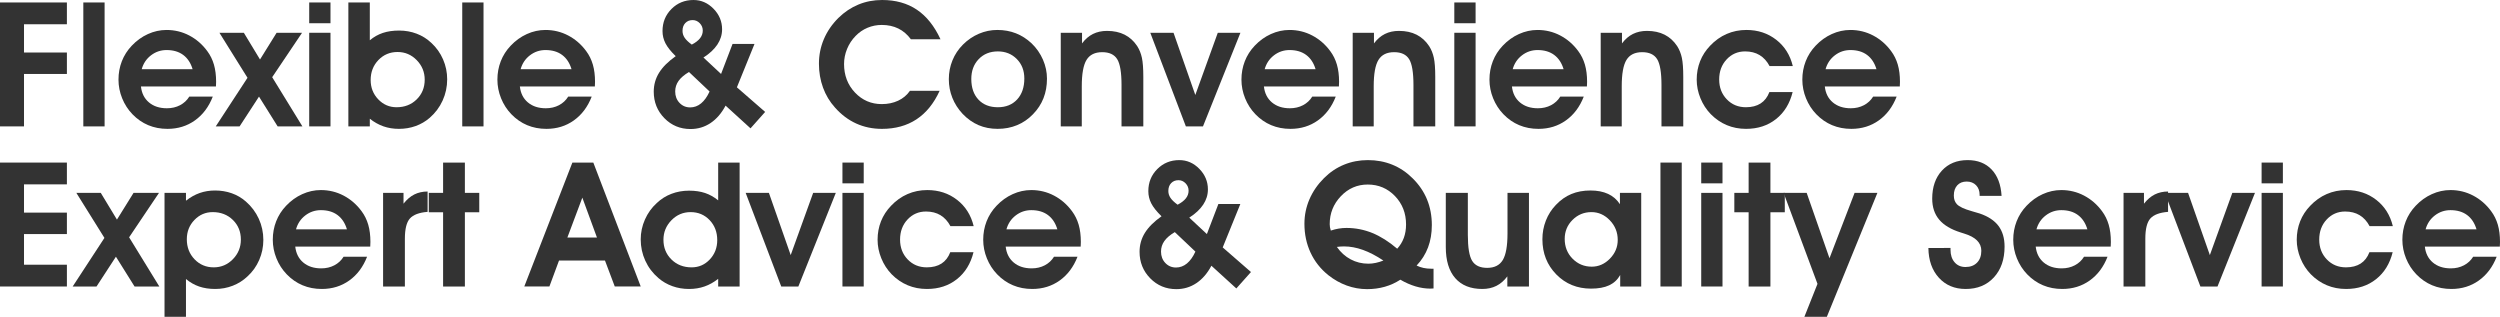
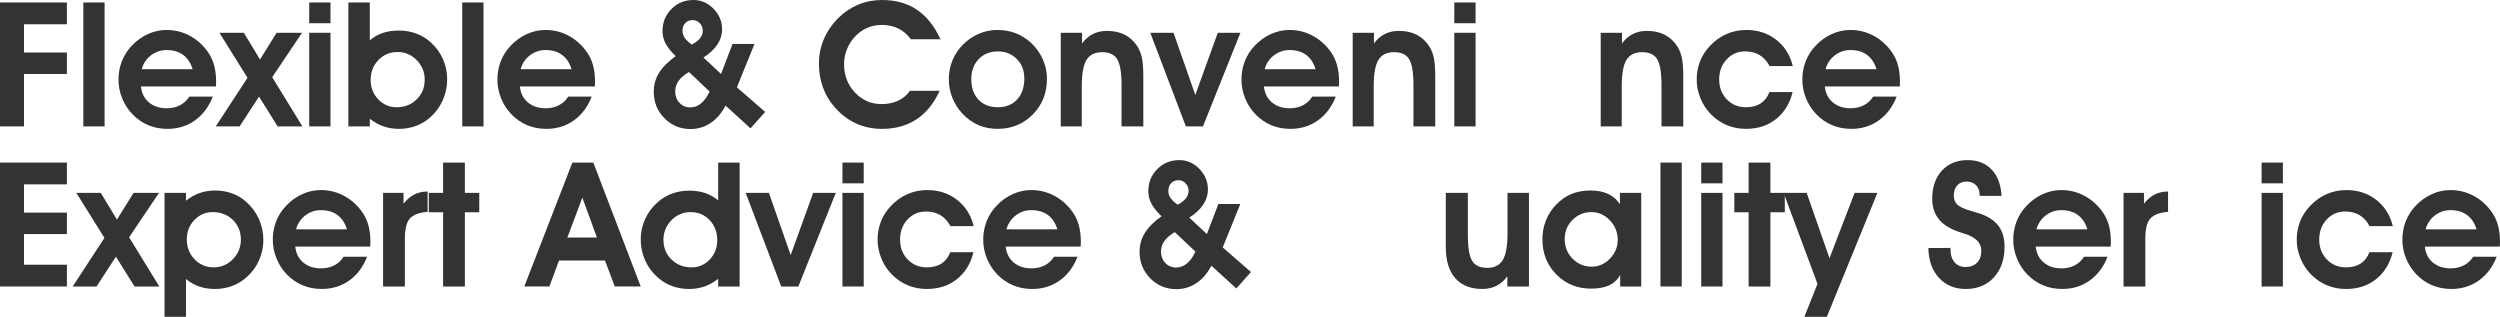
<svg xmlns="http://www.w3.org/2000/svg" version="1.1" id="Layer_1" x="0px" y="0px" width="875.428px" height="110.934px" viewBox="0 0 875.428 110.934" enable-background="new 0 0 875.428 110.934" xml:space="preserve">
  <g>
    <path fill="#333333" d="M0,44.259V0.864h23.425v7.63H8.405v9.895h15.021v7.51H8.405v18.359H0z" />
    <path fill="#333333" d="M29.178,44.259V0.864h7.45v43.395H29.178z" />
    <path fill="#333333" d="M49.355,30.281c0.258,2.365,1.196,4.228,2.816,5.588c1.619,1.361,3.711,2.042,6.273,2.042   c1.709,0,3.244-0.358,4.605-1.073c1.36-0.715,2.438-1.718,3.233-3.01h8.226c-1.391,3.576-3.472,6.353-6.244,8.33   c-2.771,1.978-5.976,2.965-9.611,2.965c-2.444,0-4.694-0.432-6.751-1.296c-2.056-0.864-3.899-2.141-5.528-3.83   c-1.55-1.609-2.752-3.472-3.606-5.588s-1.281-4.287-1.281-6.512c0-2.285,0.392-4.436,1.177-6.453   c0.785-2.016,1.942-3.83,3.473-5.439c1.669-1.768,3.557-3.129,5.663-4.083c2.105-0.954,4.281-1.431,6.526-1.431   c2.842,0,5.494,0.646,7.958,1.938c2.463,1.292,4.56,3.11,6.288,5.454c1.054,1.411,1.833,2.991,2.34,4.739   c0.507,1.749,0.76,3.755,0.76,6.021c0,0.179-0.01,0.452-0.029,0.819c-0.02,0.368-0.03,0.641-0.03,0.82H49.355z M67.446,24.23   c-0.655-2.186-1.754-3.849-3.293-4.992c-1.54-1.142-3.482-1.713-5.827-1.713c-2.026,0-3.845,0.616-5.454,1.848   c-1.609,1.232-2.692,2.851-3.248,4.858H67.446z" />
    <path fill="#333333" d="M90.693,33.828l-6.795,10.431h-8.346l11.117-17.018l-9.835-15.766h8.554l5.662,9.358l5.812-9.358h8.912   L95.312,27.032l10.581,17.227H97.22L90.693,33.828z" />
    <path fill="#333333" d="M115.728,8.136h-7.451V0.864h7.451V8.136z M108.277,44.259V11.475h7.451v32.784H108.277z" />
    <path fill="#333333" d="M129.498,14.097c1.41-1.172,2.94-2.031,4.59-2.578c1.649-0.546,3.536-0.819,5.662-0.819   c2.187,0,4.242,0.368,6.17,1.103c1.927,0.735,3.636,1.808,5.126,3.219c1.769,1.629,3.134,3.552,4.099,5.767   c0.963,2.216,1.445,4.545,1.445,6.989c0,2.623-0.532,5.101-1.595,7.436s-2.578,4.356-4.545,6.065   c-1.45,1.251-3.09,2.206-4.918,2.861s-3.775,0.983-5.842,0.983c-1.947,0-3.755-0.293-5.424-0.879   c-1.669-0.585-3.259-1.475-4.769-2.667v2.682h-7.511V0.864h7.511V14.097z M129.795,28.016c0,2.663,0.884,4.917,2.652,6.766   c1.769,1.848,3.904,2.771,6.408,2.771c2.841,0,5.195-0.919,7.063-2.757c1.867-1.837,2.802-4.138,2.802-6.899   c0-2.642-0.929-4.917-2.787-6.825c-1.858-1.907-4.098-2.861-6.721-2.861c-2.663,0-4.898,0.938-6.706,2.816   C130.7,22.904,129.795,25.234,129.795,28.016z" />
    <path fill="#333333" d="M161.865,44.259V0.864h7.45v43.395H161.865z" />
    <path fill="#333333" d="M182.042,30.281c0.258,2.365,1.196,4.228,2.816,5.588c1.619,1.361,3.711,2.042,6.273,2.042   c1.709,0,3.244-0.358,4.605-1.073c1.36-0.715,2.438-1.718,3.233-3.01h8.226c-1.391,3.576-3.472,6.353-6.244,8.33   c-2.771,1.978-5.976,2.965-9.611,2.965c-2.443,0-4.694-0.432-6.75-1.296c-2.057-0.864-3.9-2.141-5.529-3.83   c-1.55-1.609-2.752-3.472-3.606-5.588c-0.854-2.116-1.281-4.287-1.281-6.512c0-2.285,0.392-4.436,1.178-6.453   c0.784-2.016,1.941-3.83,3.472-5.439c1.669-1.768,3.557-3.129,5.663-4.083c2.105-0.954,4.281-1.431,6.526-1.431   c2.842,0,5.494,0.646,7.958,1.938c2.463,1.292,4.56,3.11,6.289,5.454c1.053,1.411,1.832,2.991,2.339,4.739   c0.507,1.749,0.76,3.755,0.76,6.021c0,0.179-0.01,0.452-0.029,0.819c-0.02,0.368-0.03,0.641-0.03,0.82H182.042z M200.132,24.23   c-0.655-2.186-1.754-3.849-3.293-4.992c-1.54-1.142-3.482-1.713-5.827-1.713c-2.026,0-3.845,0.616-5.454,1.848   c-1.609,1.232-2.692,2.851-3.248,4.858H200.132z" />
    <path fill="#333333" d="M254.078,36.987c-1.411,2.663-3.165,4.694-5.26,6.095c-2.098,1.4-4.437,2.101-7.02,2.101   c-3.616,0-6.666-1.267-9.149-3.8c-2.484-2.534-3.726-5.628-3.726-9.284c0-2.404,0.62-4.609,1.862-6.616   c1.241-2.007,3.185-3.944,5.827-5.812c-1.709-1.669-2.907-3.174-3.591-4.515c-0.687-1.341-1.029-2.767-1.029-4.277   c0-3.06,1.043-5.637,3.13-7.734C237.208,1.048,239.782,0,242.841,0c2.683,0,5.022,1.024,7.019,3.07   c1.998,2.046,2.996,4.441,2.996,7.183c0,1.908-0.553,3.691-1.654,5.35c-1.104,1.659-2.728,3.174-4.873,4.545l6.169,5.752   l4.023-10.521h7.689l-6.169,15.2l9.895,8.613l-5.126,5.752L254.078,36.987z M248.474,32.039l-7.212-6.825   c-1.649,0.973-2.867,2.012-3.65,3.114c-0.786,1.103-1.178,2.34-1.178,3.71c0,1.59,0.501,2.917,1.504,3.979   c1.004,1.063,2.251,1.594,3.741,1.594c1.41,0,2.687-0.472,3.829-1.416C246.651,35.253,247.64,33.868,248.474,32.039z    M242.246,15.617c1.291-0.675,2.255-1.416,2.891-2.22s0.954-1.703,0.954-2.697c0-0.994-0.354-1.853-1.059-2.578   c-0.706-0.725-1.534-1.088-2.488-1.088c-1.053,0-1.907,0.343-2.563,1.028c-0.655,0.686-0.983,1.605-0.983,2.757   c0,0.854,0.248,1.654,0.745,2.399S241.073,14.763,242.246,15.617z" />
    <path fill="#333333" d="M329.332,13.74h-10.371c-1.232-1.669-2.697-2.921-4.396-3.755s-3.631-1.252-5.797-1.252   c-1.748,0-3.408,0.328-4.977,0.984c-1.57,0.655-2.961,1.609-4.174,2.861c-1.291,1.312-2.289,2.827-2.996,4.545   c-0.705,1.719-1.057,3.482-1.057,5.29c0,3.974,1.275,7.307,3.83,9.999c2.553,2.693,5.678,4.039,9.373,4.039   c2.125,0,4.039-0.397,5.736-1.192c1.699-0.794,3.076-1.947,4.129-3.457h10.4c-2.025,4.431-4.729,7.759-8.105,9.984   c-3.379,2.225-7.412,3.338-12.102,3.338c-3.258,0-6.264-0.626-9.014-1.877c-2.754-1.252-5.222-3.11-7.408-5.573   c-1.848-2.046-3.248-4.376-4.202-6.989c-0.953-2.612-1.431-5.409-1.431-8.39c0-3.021,0.576-5.887,1.729-8.599   s2.842-5.181,5.067-7.406c2.106-2.066,4.446-3.631,7.018-4.694C303.158,0.532,305.926,0,308.887,0   c4.748,0,8.807,1.132,12.174,3.398C324.43,5.663,327.186,9.11,329.332,13.74z" />
    <path fill="#333333" d="M332.252,27.717c0-2.305,0.422-4.495,1.268-6.571c0.844-2.076,2.072-3.919,3.682-5.529   c1.648-1.649,3.506-2.916,5.572-3.8c2.066-0.884,4.213-1.327,6.438-1.327c2.365,0,4.547,0.393,6.541,1.178   c1.998,0.785,3.83,1.962,5.5,3.531c1.709,1.65,3.029,3.552,3.965,5.708c0.934,2.157,1.4,4.367,1.4,6.631   c0,2.504-0.408,4.789-1.223,6.855c-0.814,2.067-2.037,3.934-3.666,5.603c-1.629,1.689-3.486,2.966-5.572,3.83   c-2.088,0.864-4.352,1.296-6.797,1.296c-2.463,0-4.709-0.437-6.734-1.312c-2.027-0.874-3.875-2.186-5.543-3.934   c-1.59-1.708-2.793-3.591-3.607-5.647C332.66,32.173,332.252,30.002,332.252,27.717z M340.121,27.658   c0,3.04,0.834,5.45,2.504,7.228c1.668,1.778,3.934,2.667,6.795,2.667c2.822,0,5.07-0.909,6.75-2.727   c1.68-1.818,2.52-4.266,2.52-7.347c0-2.761-0.879-5.032-2.639-6.81c-1.758-1.778-3.969-2.667-6.631-2.667   c-2.742,0-4.977,0.899-6.705,2.697C340.986,22.498,340.121,24.817,340.121,27.658z" />
    <path fill="#333333" d="M378.896,11.475V15.2c1.111-1.49,2.389-2.593,3.828-3.308c1.441-0.715,3.086-1.073,4.934-1.073   c2.365,0,4.426,0.447,6.186,1.341c1.756,0.894,3.223,2.235,4.395,4.023c0.756,1.192,1.297,2.548,1.625,4.068   c0.326,1.521,0.492,3.741,0.492,6.661v17.346h-7.631V29.744c0-4.391-0.506-7.401-1.52-9.03c-1.014-1.629-2.762-2.444-5.246-2.444   c-2.543,0-4.371,0.899-5.484,2.697c-1.111,1.798-1.668,4.883-1.668,9.254v14.038h-7.361V11.475H378.896z" />
    <path fill="#333333" d="M421.248,44.259h-5.992l-12.457-32.784h8.137l7.629,21.787l7.869-21.787h7.928L421.248,44.259z" />
    <path fill="#333333" d="M442.586,30.281c0.26,2.365,1.197,4.228,2.816,5.588c1.619,1.361,3.711,2.042,6.275,2.042   c1.707,0,3.242-0.358,4.604-1.073c1.361-0.715,2.439-1.718,3.234-3.01h8.225c-1.391,3.576-3.471,6.353-6.244,8.33   c-2.77,1.978-5.975,2.965-9.611,2.965c-2.443,0-4.693-0.432-6.75-1.296s-3.898-2.141-5.529-3.83   c-1.549-1.609-2.752-3.472-3.605-5.588s-1.281-4.287-1.281-6.512c0-2.285,0.391-4.436,1.178-6.453   c0.783-2.016,1.941-3.83,3.471-5.439c1.67-1.768,3.557-3.129,5.664-4.083c2.105-0.954,4.281-1.431,6.525-1.431   c2.842,0,5.494,0.646,7.959,1.938c2.463,1.292,4.561,3.11,6.289,5.454c1.053,1.411,1.832,2.991,2.34,4.739   c0.506,1.749,0.76,3.755,0.76,6.021c0,0.179-0.012,0.452-0.031,0.819c-0.02,0.368-0.029,0.641-0.029,0.82H442.586z M460.678,24.23   c-0.656-2.186-1.754-3.849-3.295-4.992c-1.539-1.142-3.48-1.713-5.826-1.713c-2.025,0-3.844,0.616-5.453,1.848   c-1.609,1.232-2.691,2.851-3.248,4.858H460.678z" />
    <path fill="#333333" d="M481.123,11.475V15.2c1.113-1.49,2.389-2.593,3.83-3.308c1.439-0.715,3.084-1.073,4.932-1.073   c2.365,0,4.426,0.447,6.186,1.341c1.758,0.894,3.223,2.235,4.395,4.023c0.756,1.192,1.297,2.548,1.625,4.068   c0.328,1.521,0.492,3.741,0.492,6.661v17.346h-7.631V29.744c0-4.391-0.506-7.401-1.52-9.03c-1.014-1.629-2.762-2.444-5.246-2.444   c-2.543,0-4.371,0.899-5.482,2.697c-1.113,1.798-1.67,4.883-1.67,9.254v14.038h-7.361V11.475H481.123z" />
    <path fill="#333333" d="M516.709,8.136h-7.451V0.864h7.451V8.136z M509.258,44.259V11.475h7.451v32.784H509.258z" />
-     <path fill="#333333" d="M529.436,30.281c0.258,2.365,1.195,4.228,2.814,5.588c1.621,1.361,3.713,2.042,6.275,2.042   c1.709,0,3.242-0.358,4.605-1.073c1.359-0.715,2.438-1.718,3.232-3.01h8.227c-1.391,3.576-3.473,6.353-6.244,8.33   c-2.771,1.978-5.977,2.965-9.611,2.965c-2.445,0-4.695-0.432-6.75-1.296c-2.059-0.864-3.9-2.141-5.529-3.83   c-1.551-1.609-2.752-3.472-3.607-5.588c-0.854-2.116-1.281-4.287-1.281-6.512c0-2.285,0.393-4.436,1.178-6.453   c0.783-2.016,1.941-3.83,3.473-5.439c1.668-1.768,3.557-3.129,5.662-4.083c2.105-0.954,4.281-1.431,6.527-1.431   c2.842,0,5.494,0.646,7.957,1.938c2.465,1.292,4.561,3.11,6.289,5.454c1.053,1.411,1.832,2.991,2.34,4.739   c0.506,1.749,0.76,3.755,0.76,6.021c0,0.179-0.01,0.452-0.029,0.819c-0.021,0.368-0.031,0.641-0.031,0.82H529.436z M547.525,24.23   c-0.654-2.186-1.754-3.849-3.293-4.992c-1.541-1.142-3.482-1.713-5.826-1.713c-2.027,0-3.846,0.616-5.455,1.848   c-1.609,1.232-2.691,2.851-3.248,4.858H547.525z" />
    <path fill="#333333" d="M567.971,11.475V15.2c1.113-1.49,2.389-2.593,3.83-3.308c1.439-0.715,3.086-1.073,4.934-1.073   c2.363,0,4.424,0.447,6.184,1.341c1.758,0.894,3.225,2.235,4.396,4.023c0.754,1.192,1.295,2.548,1.625,4.068   c0.326,1.521,0.49,3.741,0.49,6.661v17.346h-7.629V29.744c0-4.391-0.508-7.401-1.52-9.03c-1.014-1.629-2.764-2.444-5.246-2.444   c-2.543,0-4.371,0.899-5.484,2.697s-1.668,4.883-1.668,9.254v14.038h-7.363V11.475H567.971z" />
    <path fill="#333333" d="M619.65,23.128c-0.914-1.709-2.082-2.991-3.502-3.845s-3.104-1.282-5.051-1.282   c-2.584,0-4.744,0.935-6.482,2.802c-1.738,1.868-2.607,4.213-2.607,7.034c0,2.782,0.889,5.096,2.668,6.944   c1.777,1.848,4.008,2.771,6.689,2.771c2.066,0,3.785-0.442,5.156-1.326c1.371-0.884,2.395-2.21,3.07-3.979h8.137   c-0.994,4.014-2.932,7.164-5.813,9.448s-6.377,3.427-10.49,3.427c-2.424,0-4.67-0.432-6.736-1.296s-3.934-2.141-5.604-3.83   c-1.549-1.589-2.762-3.452-3.635-5.588c-0.875-2.136-1.313-4.307-1.313-6.512c0-2.305,0.398-4.46,1.193-6.467   s1.967-3.815,3.516-5.425c1.709-1.807,3.637-3.178,5.783-4.113c2.145-0.934,4.449-1.401,6.914-1.401   c4.014,0,7.49,1.144,10.432,3.428c2.939,2.285,4.877,5.354,5.811,9.209H619.65z" />
    <path fill="#333333" d="M638.994,30.281c0.258,2.365,1.195,4.228,2.816,5.588c1.619,1.361,3.711,2.042,6.273,2.042   c1.709,0,3.242-0.358,4.605-1.073c1.359-0.715,2.438-1.718,3.232-3.01h8.227c-1.391,3.576-3.473,6.353-6.244,8.33   c-2.771,1.978-5.977,2.965-9.611,2.965c-2.443,0-4.695-0.432-6.75-1.296c-2.059-0.864-3.9-2.141-5.529-3.83   c-1.551-1.609-2.752-3.472-3.607-5.588c-0.854-2.116-1.281-4.287-1.281-6.512c0-2.285,0.393-4.436,1.178-6.453   c0.785-2.016,1.941-3.83,3.473-5.439c1.668-1.768,3.557-3.129,5.662-4.083c2.105-0.954,4.281-1.431,6.527-1.431   c2.842,0,5.494,0.646,7.957,1.938c2.465,1.292,4.561,3.11,6.289,5.454c1.053,1.411,1.832,2.991,2.34,4.739   c0.506,1.749,0.76,3.755,0.76,6.021c0,0.179-0.01,0.452-0.029,0.819c-0.02,0.368-0.029,0.641-0.029,0.82H638.994z M657.084,24.23   c-0.654-2.186-1.754-3.849-3.293-4.992c-1.539-1.142-3.482-1.713-5.826-1.713c-2.027,0-3.846,0.616-5.455,1.848   c-1.609,1.232-2.691,2.851-3.248,4.858H657.084z" />
    <path fill="#333333" d="M23.425,100.324H0V56.929h23.425v7.63H8.405v9.895h15.021v7.511H8.405v10.729h15.021V100.324z" />
    <path fill="#333333" d="M40.592,89.892l-6.795,10.432h-8.345l11.116-17.018L26.734,67.54h8.554l5.663,9.358l5.812-9.358h8.911   L45.212,83.097l10.58,17.227H47.12L40.592,89.892z" />
    <path fill="#333333" d="M65.122,97.701v13.233h-7.511V67.54h7.511v2.742c1.529-1.211,3.129-2.111,4.798-2.697   c1.669-0.585,3.468-0.879,5.395-0.879c2.066,0,4.014,0.324,5.842,0.969c1.828,0.646,3.467,1.605,4.918,2.876   c1.967,1.709,3.481,3.726,4.545,6.05c1.063,2.325,1.595,4.798,1.595,7.421c0,2.444-0.482,4.779-1.446,7.004   s-2.329,4.143-4.098,5.752c-1.51,1.431-3.233,2.523-5.171,3.278s-3.979,1.133-6.125,1.133c-2.086,0-3.959-0.283-5.618-0.85   S66.552,98.893,65.122,97.701z M65.419,83.783c0,2.801,0.904,5.141,2.712,7.019c1.808,1.877,4.043,2.816,6.706,2.816   c2.623,0,4.862-0.954,6.721-2.861c1.857-1.907,2.786-4.191,2.786-6.854c0-2.762-0.934-5.057-2.801-6.885   c-1.868-1.828-4.223-2.742-7.063-2.742c-2.504,0-4.64,0.92-6.408,2.757C66.303,78.87,65.419,81.12,65.419,83.783z" />
    <path fill="#333333" d="M103.389,86.346c0.258,2.365,1.196,4.228,2.816,5.588c1.619,1.361,3.711,2.041,6.274,2.041   c1.708,0,3.243-0.357,4.604-1.073c1.36-0.715,2.438-1.718,3.233-3.01h8.226c-1.391,3.577-3.472,6.354-6.243,8.33   c-2.772,1.978-5.977,2.966-9.612,2.966c-2.443,0-4.694-0.432-6.75-1.297c-2.057-0.864-3.9-2.141-5.529-3.83   c-1.55-1.609-2.752-3.472-3.606-5.588c-0.854-2.116-1.281-4.287-1.281-6.512c0-2.285,0.392-4.436,1.178-6.453   c0.784-2.016,1.941-3.83,3.472-5.439c1.669-1.769,3.557-3.13,5.663-4.083c2.105-0.954,4.281-1.431,6.526-1.431   c2.842,0,5.494,0.646,7.958,1.938c2.463,1.292,4.56,3.11,6.289,5.454c1.053,1.411,1.832,2.991,2.339,4.739   c0.507,1.749,0.761,3.755,0.761,6.021c0,0.179-0.011,0.452-0.03,0.819c-0.02,0.368-0.029,0.641-0.029,0.82H103.389z M121.48,80.295   c-0.655-2.186-1.754-3.849-3.293-4.992c-1.54-1.143-3.482-1.714-5.827-1.714c-2.026,0-3.845,0.616-5.454,1.848   c-1.609,1.232-2.692,2.851-3.248,4.858H121.48z" />
    <path fill="#333333" d="M149.734,74.186c-2.961,0.239-5.026,1.013-6.199,2.325s-1.758,3.676-1.758,7.093v16.72h-7.63V67.54h7.152   v3.785c1.152-1.471,2.415-2.548,3.785-3.234c1.371-0.686,2.921-1.028,4.649-1.028V74.186z" />
    <path fill="#333333" d="M155.159,100.324V74.334h-5.007V67.54h5.007v-10.61h7.63v10.61h5.036v6.795h-5.036v25.989H155.159z" />
    <path fill="#333333" d="M195.751,91.233l-3.368,9.09h-8.792l16.839-43.395h7.332l16.601,43.395h-9.09l-3.428-9.09H195.751z    M209.043,83.187l-5.126-13.978l-5.245,13.978H209.043z" />
    <path fill="#333333" d="M251.485,70.162V56.929h7.51v43.395h-7.51v-2.683c-1.511,1.192-3.1,2.082-4.769,2.667   s-3.478,0.879-5.425,0.879c-2.066,0-4.014-0.328-5.842-0.983c-1.827-0.656-3.467-1.609-4.917-2.861   c-1.987-1.709-3.513-3.73-4.574-6.065c-1.064-2.334-1.596-4.813-1.596-7.436c0-2.424,0.491-4.749,1.477-6.975   c0.982-2.225,2.368-4.152,4.156-5.782c1.49-1.411,3.199-2.483,5.127-3.219c1.927-0.735,3.983-1.103,6.169-1.103   c2.106,0,3.974,0.273,5.604,0.82C248.524,68.131,250.054,68.99,251.485,70.162z M251.157,84.081c0-2.802-0.89-5.136-2.667-7.004   c-1.779-1.867-3.999-2.802-6.662-2.802c-2.622,0-4.863,0.954-6.721,2.861c-1.858,1.907-2.786,4.183-2.786,6.825   c0,2.762,0.934,5.062,2.802,6.899c1.867,1.838,4.222,2.757,7.063,2.757c2.503,0,4.624-0.924,6.363-2.771   C250.287,88.998,251.157,86.744,251.157,84.081z" />
    <path fill="#333333" d="M279.56,100.324h-5.991L261.111,67.54h8.137l7.63,21.786l7.868-21.786h7.928L279.56,100.324z" />
    <path fill="#333333" d="M302.449,64.201h-7.451v-7.272h7.451V64.201z M294.999,100.324V67.54h7.451v32.784H294.999z" />
    <path fill="#333333" d="M332.818,79.193c-0.914-1.709-2.08-2.99-3.502-3.845c-1.42-0.854-3.104-1.282-5.051-1.282   c-2.584,0-4.744,0.935-6.482,2.801c-1.738,1.868-2.607,4.213-2.607,7.034c0,2.782,0.889,5.096,2.668,6.944   c1.777,1.848,4.008,2.771,6.689,2.771c2.066,0,3.785-0.442,5.156-1.326c1.371-0.884,2.395-2.21,3.07-3.979h8.137   c-0.994,4.014-2.932,7.164-5.813,9.448c-2.881,2.285-6.377,3.428-10.49,3.428c-2.424,0-4.67-0.432-6.736-1.297   c-2.066-0.864-3.934-2.141-5.604-3.83c-1.549-1.589-2.762-3.452-3.635-5.588c-0.875-2.135-1.313-4.307-1.313-6.512   c0-2.305,0.398-4.46,1.193-6.468c0.795-2.007,1.967-3.814,3.516-5.424c1.709-1.808,3.637-3.179,5.783-4.113   c2.145-0.934,4.449-1.401,6.914-1.401c4.014,0,7.49,1.143,10.432,3.428c2.939,2.285,4.877,5.354,5.811,9.209H332.818z" />
    <path fill="#333333" d="M352.162,86.346c0.258,2.365,1.197,4.228,2.816,5.588s3.711,2.041,6.273,2.041   c1.709,0,3.242-0.357,4.605-1.073c1.359-0.715,2.438-1.718,3.232-3.01h8.227c-1.391,3.577-3.473,6.354-6.244,8.33   c-2.771,1.978-5.975,2.966-9.611,2.966c-2.443,0-4.695-0.432-6.75-1.297c-2.059-0.864-3.9-2.141-5.529-3.83   c-1.551-1.609-2.752-3.472-3.605-5.588c-0.855-2.116-1.283-4.287-1.283-6.512c0-2.285,0.393-4.436,1.178-6.453   c0.785-2.016,1.943-3.83,3.473-5.439c1.668-1.769,3.557-3.13,5.662-4.083s4.281-1.431,6.527-1.431c2.842,0,5.494,0.646,7.957,1.938   c2.465,1.292,4.561,3.11,6.289,5.454c1.053,1.411,1.832,2.991,2.34,4.739c0.506,1.749,0.76,3.755,0.76,6.021   c0,0.179-0.01,0.452-0.029,0.819c-0.02,0.368-0.029,0.641-0.029,0.82H352.162z M370.252,80.295   c-0.654-2.186-1.754-3.849-3.293-4.992c-1.539-1.143-3.482-1.714-5.826-1.714c-2.027,0-3.844,0.616-5.455,1.848   c-1.609,1.232-2.691,2.851-3.248,4.858H370.252z" />
    <path fill="#333333" d="M424.197,93.051c-1.41,2.663-3.164,4.694-5.26,6.095c-2.098,1.401-4.436,2.101-7.02,2.101   c-3.615,0-6.666-1.267-9.148-3.8c-2.484-2.534-3.727-5.628-3.727-9.284c0-2.403,0.621-4.609,1.863-6.616   c1.24-2.007,3.184-3.944,5.826-5.812c-1.709-1.669-2.906-3.174-3.59-4.515c-0.688-1.341-1.029-2.767-1.029-4.277   c0-3.06,1.043-5.637,3.129-7.734s4.66-3.145,7.719-3.145c2.684,0,5.023,1.024,7.02,3.07c1.998,2.046,2.996,4.441,2.996,7.183   c0,1.908-0.553,3.691-1.654,5.35c-1.104,1.659-2.729,3.174-4.873,4.545l6.168,5.752l4.023-10.521h7.689l-6.168,15.2l9.895,8.613   l-5.127,5.752L424.197,93.051z M418.594,88.104l-7.211-6.825c-1.65,0.974-2.867,2.012-3.65,3.115   c-0.787,1.103-1.178,2.339-1.178,3.71c0,1.59,0.5,2.917,1.504,3.979c1.004,1.063,2.25,1.595,3.74,1.595   c1.412,0,2.688-0.472,3.83-1.416C416.771,91.318,417.76,89.933,418.594,88.104z M412.365,71.682   c1.291-0.675,2.256-1.416,2.891-2.221c0.637-0.805,0.955-1.703,0.955-2.697c0-0.993-0.354-1.852-1.059-2.578   c-0.705-0.725-1.535-1.088-2.488-1.088c-1.053,0-1.908,0.343-2.564,1.028c-0.654,0.685-0.982,1.605-0.982,2.757   c0,0.854,0.248,1.654,0.744,2.399C410.359,70.028,411.193,70.828,412.365,71.682z" />
-     <path fill="#333333" d="M490.352,97.939c-1.656,1.093-3.465,1.918-5.428,2.474c-1.963,0.556-4.029,0.834-6.199,0.834   c-2.445,0-4.818-0.417-7.115-1.252s-4.453-2.046-6.463-3.636c-2.723-2.186-4.799-4.818-6.229-7.898   c-1.43-3.08-2.145-6.447-2.145-10.104c0-3,0.588-5.86,1.762-8.583c1.176-2.722,2.879-5.196,5.111-7.421   c2.074-2.066,4.41-3.631,7.006-4.694c2.598-1.063,5.377-1.595,8.34-1.595c3.061,0,5.906,0.532,8.533,1.595   c2.625,1.063,4.996,2.648,7.109,4.753c2.252,2.206,3.939,4.679,5.066,7.421c1.125,2.742,1.688,5.742,1.688,9   c0,2.842-0.441,5.439-1.326,7.793s-2.219,4.476-4.008,6.363c0.775,0.378,1.58,0.656,2.414,0.834   c0.834,0.179,1.719,0.269,2.652,0.269h0.865v6.915c-0.119,0-0.303,0.01-0.551,0.029c-0.25,0.02-0.432,0.03-0.551,0.03   c-1.727,0-3.465-0.264-5.223-0.79C493.908,99.753,492.137,98.972,490.352,97.939z M489.26,87.091   c1.023-1.113,1.795-2.374,2.318-3.785c0.52-1.411,0.781-2.98,0.781-4.709c0-3.934-1.295-7.247-3.881-9.94   c-2.588-2.692-5.77-4.038-9.545-4.038c-3.68,0-6.816,1.366-9.414,4.098c-2.596,2.732-3.895,5.986-3.895,9.761   c0,0.357,0.029,0.72,0.088,1.087c0.059,0.368,0.158,0.76,0.297,1.178c0.943-0.317,1.867-0.552,2.771-0.701   c0.906-0.149,1.811-0.224,2.717-0.224c3.146,0,6.166,0.592,9.057,1.773C483.447,82.774,486.35,84.607,489.26,87.091z    M468.133,86.465c1.318,1.888,2.926,3.338,4.824,4.351c1.898,1.014,3.969,1.521,6.213,1.521c0.846,0,1.705-0.094,2.582-0.283   c0.875-0.189,1.764-0.462,2.67-0.82c-2.498-1.669-4.885-2.91-7.156-3.726c-2.271-0.814-4.48-1.222-6.625-1.222   c-0.412,0-0.83,0.015-1.254,0.044C468.965,86.36,468.545,86.405,468.133,86.465z" />
    <path fill="#333333" d="M527.826,100.324v-3.547c-1.113,1.49-2.391,2.598-3.83,3.323c-1.441,0.725-3.086,1.088-4.934,1.088   c-4.111,0-7.271-1.262-9.477-3.785c-2.205-2.523-3.309-6.149-3.309-10.878V67.54h7.719v14.723c0,4.431,0.508,7.462,1.52,9.09   c1.014,1.629,2.764,2.444,5.246,2.444c2.543,0,4.367-0.913,5.469-2.742c1.104-1.828,1.654-4.928,1.654-9.299V67.54h7.512v32.784   H527.826z" />
    <path fill="#333333" d="M567.346,100.324V96.3c-0.914,1.629-2.201,2.831-3.861,3.606c-1.658,0.775-3.779,1.163-6.361,1.163   c-4.848,0-8.896-1.654-12.145-4.962c-3.25-3.308-4.873-7.417-4.873-12.324c0-2.305,0.406-4.49,1.221-6.557   c0.814-2.066,1.977-3.884,3.488-5.454c1.629-1.729,3.438-3.005,5.424-3.83s4.223-1.237,6.705-1.237   c2.385,0,4.436,0.398,6.156,1.192c1.717,0.795,3.104,1.997,4.156,3.606V67.54h7.451v32.784H567.346z M547.914,83.663   c0,2.762,0.918,5.072,2.756,6.93s4.078,2.787,6.721,2.787c2.404,0,4.521-0.934,6.348-2.802c1.828-1.867,2.742-4.053,2.742-6.557   c0-2.663-0.918-4.952-2.756-6.87c-1.838-1.917-3.988-2.876-6.453-2.876c-2.582,0-4.789,0.909-6.615,2.727   C548.828,78.82,547.914,81.041,547.914,83.663z" />
    <path fill="#333333" d="M581.443,100.324V56.929h7.451v43.395H581.443z" />
    <path fill="#333333" d="M603.17,64.201h-7.451v-7.272h7.451V64.201z M595.719,100.324V67.54h7.451v32.784H595.719z" />
    <path fill="#333333" d="M612.32,100.324V74.334h-5.008V67.54h5.008v-10.61h7.629v10.61h5.037v6.795h-5.037v25.989H612.32z" />
    <path fill="#333333" d="M624.568,67.54h8.078l7.986,22.889l8.793-22.889h7.986l-17.703,43.394h-7.867l4.59-11.534L624.568,67.54z" />
    <path fill="#333333" d="M675.266,86.852l7.748-0.03v0.626c0,1.829,0.477,3.293,1.432,4.396c0.953,1.103,2.225,1.654,3.814,1.654   c1.709,0,3.061-0.511,4.053-1.535c0.994-1.023,1.49-2.409,1.49-4.157c0-2.802-2.006-4.809-6.02-6.021   c-0.518-0.159-0.924-0.288-1.223-0.388c-3.377-1.053-5.881-2.548-7.51-4.485c-1.629-1.937-2.445-4.386-2.445-7.347   c0-4.072,1.127-7.342,3.383-9.806c2.256-2.463,5.262-3.695,9.016-3.695c3.518,0,6.318,1.098,8.406,3.293   c2.086,2.196,3.248,5.271,3.486,9.225h-7.689v-0.357c0-1.391-0.418-2.514-1.252-3.368c-0.834-0.854-1.928-1.281-3.277-1.281   c-1.393,0-2.49,0.437-3.293,1.311c-0.807,0.875-1.209,2.067-1.209,3.577c0,0.636,0.084,1.197,0.254,1.684   c0.168,0.487,0.432,0.929,0.789,1.327c0.816,0.894,2.564,1.718,5.246,2.474c1.191,0.318,2.105,0.586,2.742,0.805   c2.98,1.013,5.18,2.464,6.602,4.351c1.42,1.888,2.131,4.303,2.131,7.243c0,4.47-1.242,8.062-3.725,10.774   c-2.484,2.712-5.783,4.068-9.896,4.068c-3.873,0-7.004-1.312-9.387-3.934C676.547,94.631,675.324,91.164,675.266,86.852z" />
    <path fill="#333333" d="M712.848,86.346c0.258,2.365,1.197,4.228,2.816,5.588s3.711,2.041,6.273,2.041   c1.709,0,3.244-0.357,4.605-1.073c1.359-0.715,2.439-1.718,3.232-3.01h8.227c-1.391,3.577-3.471,6.354-6.244,8.33   c-2.771,1.978-5.975,2.966-9.611,2.966c-2.443,0-4.695-0.432-6.75-1.297c-2.057-0.864-3.9-2.141-5.529-3.83   c-1.549-1.609-2.752-3.472-3.605-5.588c-0.855-2.116-1.281-4.287-1.281-6.512c0-2.285,0.391-4.436,1.178-6.453   c0.783-2.016,1.941-3.83,3.471-5.439c1.67-1.769,3.557-3.13,5.662-4.083c2.107-0.954,4.283-1.431,6.527-1.431   c2.842,0,5.494,0.646,7.957,1.938c2.465,1.292,4.561,3.11,6.289,5.454c1.053,1.411,1.832,2.991,2.34,4.739   c0.506,1.749,0.76,3.755,0.76,6.021c0,0.179-0.01,0.452-0.029,0.819c-0.02,0.368-0.029,0.641-0.029,0.82H712.848z M730.939,80.295   c-0.656-2.186-1.754-3.849-3.295-4.992c-1.539-1.143-3.48-1.714-5.826-1.714c-2.025,0-3.844,0.616-5.453,1.848   c-1.609,1.232-2.693,2.851-3.25,4.858H730.939z" />
    <path fill="#333333" d="M759.193,74.186c-2.961,0.239-5.027,1.013-6.199,2.325c-1.174,1.312-1.76,3.676-1.76,7.093v16.72h-7.629   V67.54h7.152v3.785c1.152-1.471,2.414-2.548,3.785-3.234s2.922-1.028,4.65-1.028V74.186z" />
-     <path fill="#333333" d="M776.508,100.324h-5.99L758.061,67.54h8.137l7.629,21.786l7.869-21.786h7.928L776.508,100.324z" />
    <path fill="#333333" d="M799.398,64.201h-7.451v-7.272h7.451V64.201z M791.947,100.324V67.54h7.451v32.784H791.947z" />
    <path fill="#333333" d="M829.768,79.193c-0.914-1.709-2.082-2.99-3.502-3.845c-1.42-0.854-3.104-1.282-5.051-1.282   c-2.584,0-4.744,0.935-6.482,2.801c-1.74,1.868-2.607,4.213-2.607,7.034c0,2.782,0.889,5.096,2.668,6.944   c1.777,1.848,4.008,2.771,6.689,2.771c2.066,0,3.785-0.442,5.156-1.326c1.371-0.884,2.395-2.21,3.07-3.979h8.137   c-0.994,4.014-2.932,7.164-5.813,9.448c-2.881,2.285-6.379,3.428-10.49,3.428c-2.424,0-4.67-0.432-6.736-1.297   c-2.066-0.864-3.934-2.141-5.604-3.83c-1.549-1.589-2.762-3.452-3.635-5.588c-0.875-2.135-1.313-4.307-1.313-6.512   c0-2.305,0.398-4.46,1.191-6.468c0.795-2.007,1.969-3.814,3.518-5.424c1.709-1.808,3.637-3.179,5.781-4.113   c2.146-0.934,4.451-1.401,6.916-1.401c4.014,0,7.49,1.143,10.432,3.428c2.939,2.285,4.877,5.354,5.811,9.209H829.768z" />
    <path fill="#333333" d="M849.111,86.346c0.258,2.365,1.195,4.228,2.814,5.588c1.621,1.361,3.713,2.041,6.275,2.041   c1.709,0,3.242-0.357,4.605-1.073c1.359-0.715,2.438-1.718,3.232-3.01h8.227c-1.391,3.577-3.473,6.354-6.244,8.33   c-2.771,1.978-5.977,2.966-9.611,2.966c-2.445,0-4.695-0.432-6.75-1.297c-2.059-0.864-3.9-2.141-5.529-3.83   c-1.551-1.609-2.752-3.472-3.607-5.588c-0.854-2.116-1.281-4.287-1.281-6.512c0-2.285,0.393-4.436,1.178-6.453   c0.785-2.016,1.941-3.83,3.473-5.439c1.668-1.769,3.557-3.13,5.662-4.083s4.281-1.431,6.527-1.431c2.842,0,5.494,0.646,7.957,1.938   c2.465,1.292,4.561,3.11,6.289,5.454c1.053,1.411,1.832,2.991,2.34,4.739c0.506,1.749,0.76,3.755,0.76,6.021   c0,0.179-0.01,0.452-0.029,0.819c-0.021,0.368-0.031,0.641-0.031,0.82H849.111z M867.201,80.295   c-0.654-2.186-1.754-3.849-3.293-4.992c-1.541-1.143-3.482-1.714-5.826-1.714c-2.027,0-3.846,0.616-5.455,1.848   c-1.609,1.232-2.691,2.851-3.248,4.858H867.201z" />
  </g>
</svg>